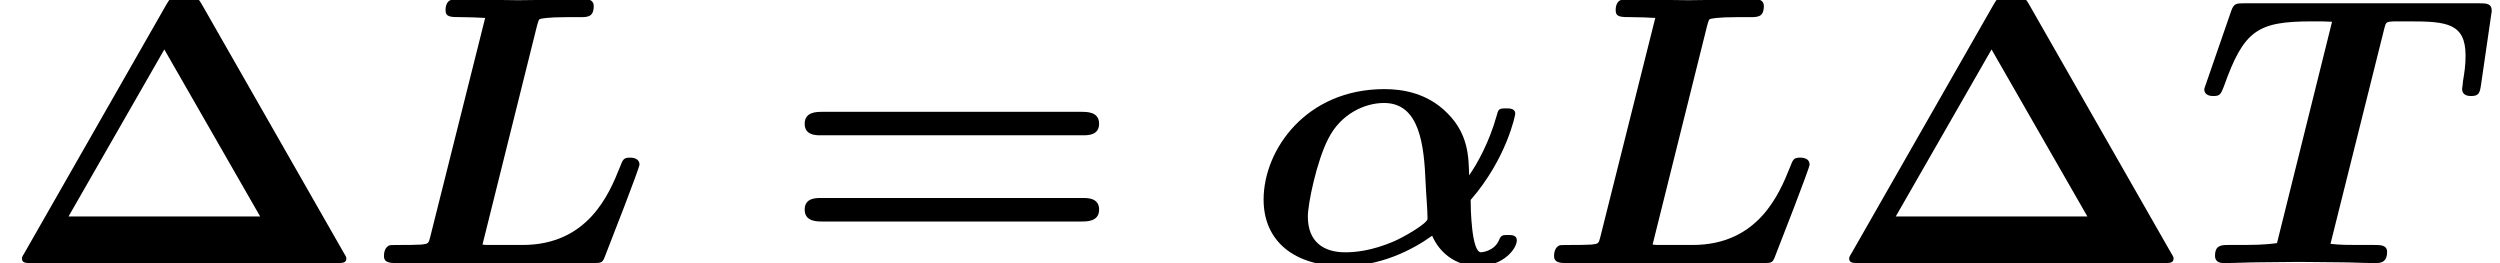
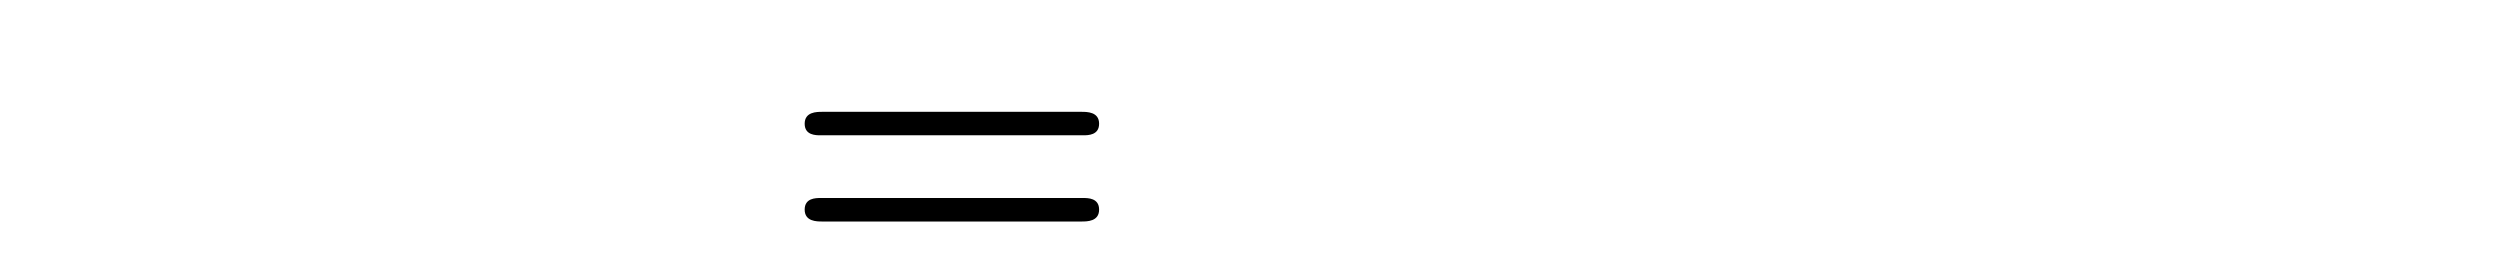
<svg xmlns="http://www.w3.org/2000/svg" xmlns:xlink="http://www.w3.org/1999/xlink" height="7.457pt" version="1.1" viewBox="70.735 61.285 70.867 7.457" width="70.867pt">
  <defs>
-     <path d="M6.371 -1.789C7.396 -2.967 7.636 -4.2 7.636 -4.233C7.636 -4.385 7.473 -4.385 7.375 -4.385C7.167 -4.385 7.156 -4.364 7.102 -4.156C6.895 -3.425 6.567 -2.825 6.327 -2.487C6.316 -3.011 6.305 -3.655 5.716 -4.244C5.149 -4.822 4.44 -4.931 3.927 -4.931C1.702 -4.931 0.502 -3.207 0.502 -1.8C0.502 -0.6 1.396 0.087 2.76 0.087C3.807 0.087 4.702 -0.36 5.28 -0.775C5.476 -0.316 5.924 0.087 6.589 0.087C7.309 0.087 7.68 -0.415 7.68 -0.644C7.68 -0.796 7.527 -0.796 7.429 -0.796C7.287 -0.796 7.233 -0.796 7.178 -0.655C7.047 -0.338 6.687 -0.305 6.665 -0.305C6.393 -0.305 6.371 -1.571 6.371 -1.789ZM2.815 -0.305C2.204 -0.305 1.756 -0.6 1.756 -1.32C1.756 -1.68 2.007 -2.891 2.335 -3.524C2.684 -4.222 3.36 -4.538 3.916 -4.538C4.931 -4.538 5.051 -3.338 5.095 -2.269C5.105 -1.996 5.149 -1.516 5.149 -1.255C5.149 -1.124 4.484 -0.742 4.211 -0.622C3.556 -0.338 3.076 -0.305 2.815 -0.305Z" id="g0-11" />
-     <path d="M4.811 -6.742C4.855 -6.895 4.865 -6.905 4.887 -6.916S5.095 -6.971 5.662 -6.971H6.022C6.24 -6.971 6.415 -6.971 6.415 -7.287C6.415 -7.484 6.207 -7.484 6.164 -7.484C5.847 -7.484 5.52 -7.462 5.193 -7.462C4.887 -7.462 4.582 -7.451 4.276 -7.451S3.665 -7.462 3.371 -7.462C3.087 -7.462 2.804 -7.484 2.531 -7.484C2.433 -7.484 2.215 -7.484 2.215 -7.167C2.215 -6.971 2.356 -6.971 2.673 -6.971C2.902 -6.971 3.109 -6.96 3.338 -6.949L1.778 -0.731C1.735 -0.556 1.724 -0.545 1.527 -0.524C1.342 -0.513 1.124 -0.513 0.949 -0.513C0.665 -0.513 0.644 -0.513 0.6 -0.491C0.469 -0.415 0.469 -0.24 0.469 -0.196C0.469 0 0.665 0 0.84 0H6.36C6.655 0 6.665 0 6.753 -0.24C6.873 -0.545 7.713 -2.695 7.713 -2.793C7.713 -2.956 7.549 -2.989 7.451 -2.989C7.265 -2.989 7.244 -2.945 7.156 -2.716C6.851 -1.953 6.251 -0.513 4.396 -0.513H3.524C3.36 -0.513 3.338 -0.513 3.262 -0.524L4.811 -6.742Z" id="g0-76" />
-     <path d="M5.378 -6.655C5.422 -6.829 5.433 -6.84 5.64 -6.851H6.098C7.145 -6.851 7.68 -6.796 7.68 -5.88C7.68 -5.596 7.647 -5.4 7.604 -5.138C7.604 -5.073 7.582 -4.964 7.582 -4.942C7.582 -4.735 7.778 -4.735 7.844 -4.735C8.051 -4.735 8.084 -4.822 8.116 -5.04L8.422 -7.145C8.422 -7.364 8.269 -7.364 8.051 -7.364H1.429C1.178 -7.364 1.113 -7.364 1.036 -7.145L0.338 -5.127C0.338 -5.116 0.273 -4.953 0.273 -4.931C0.273 -4.735 0.48 -4.735 0.535 -4.735C0.72 -4.735 0.742 -4.789 0.829 -5.007C1.396 -6.6 1.778 -6.851 3.327 -6.851C3.655 -6.851 3.676 -6.851 3.895 -6.84L2.335 -0.567C2.269 -0.556 1.985 -0.513 1.429 -0.513H0.971C0.764 -0.513 0.578 -0.513 0.578 -0.207C0.578 0 0.764 0 0.84 0C1.178 0 1.527 -0.022 1.876 -0.022C2.236 -0.022 2.596 -0.033 2.956 -0.033C3.327 -0.033 3.698 -0.022 4.069 -0.022C4.418 -0.022 4.767 0 5.116 0C5.247 0 5.455 0 5.455 -0.316C5.455 -0.513 5.269 -0.513 5.084 -0.513H4.636C4.375 -0.513 4.113 -0.513 3.851 -0.545L5.378 -6.655Z" id="g0-84" />
-     <path d="M5.716 -7.342C5.564 -7.615 5.411 -7.615 5.225 -7.615C5.018 -7.615 4.876 -7.615 4.724 -7.342L0.698 -0.295C0.622 -0.175 0.622 -0.153 0.622 -0.131C0.622 0 0.731 0 0.905 0H9.535C9.709 0 9.818 0 9.818 -0.131C9.818 -0.153 9.818 -0.175 9.742 -0.295L5.716 -7.342ZM4.658 -6.055L7.375 -1.32H1.942L4.658 -6.055Z" id="g1-1" />
    <path d="M8.596 -3.622C8.727 -3.622 9.044 -3.622 9.044 -3.949C9.044 -4.287 8.705 -4.287 8.542 -4.287H1.2C1.036 -4.287 0.698 -4.287 0.698 -3.949C0.698 -3.622 1.015 -3.622 1.145 -3.622H8.596ZM8.542 -1.178C8.705 -1.178 9.044 -1.178 9.044 -1.516C9.044 -1.844 8.727 -1.844 8.596 -1.844H1.145C1.015 -1.844 0.698 -1.844 0.698 -1.516C0.698 -1.178 1.036 -1.178 1.2 -1.178H8.542Z" id="g1-61" />
  </defs>
  <g id="page1">
    <use x="70.735" xlink:href="#g1-1" y="68.742" />
    <use x="81.15" xlink:href="#g0-76" y="68.742" />
    <use x="92.847" xlink:href="#g1-61" y="68.742" />
    <use x="106.052" xlink:href="#g0-11" y="68.742" />
    <use x="114.319" xlink:href="#g0-76" y="68.742" />
    <use x="122.531" xlink:href="#g1-1" y="68.742" />
    <use x="132.946" xlink:href="#g0-84" y="68.742" />
  </g>
</svg>